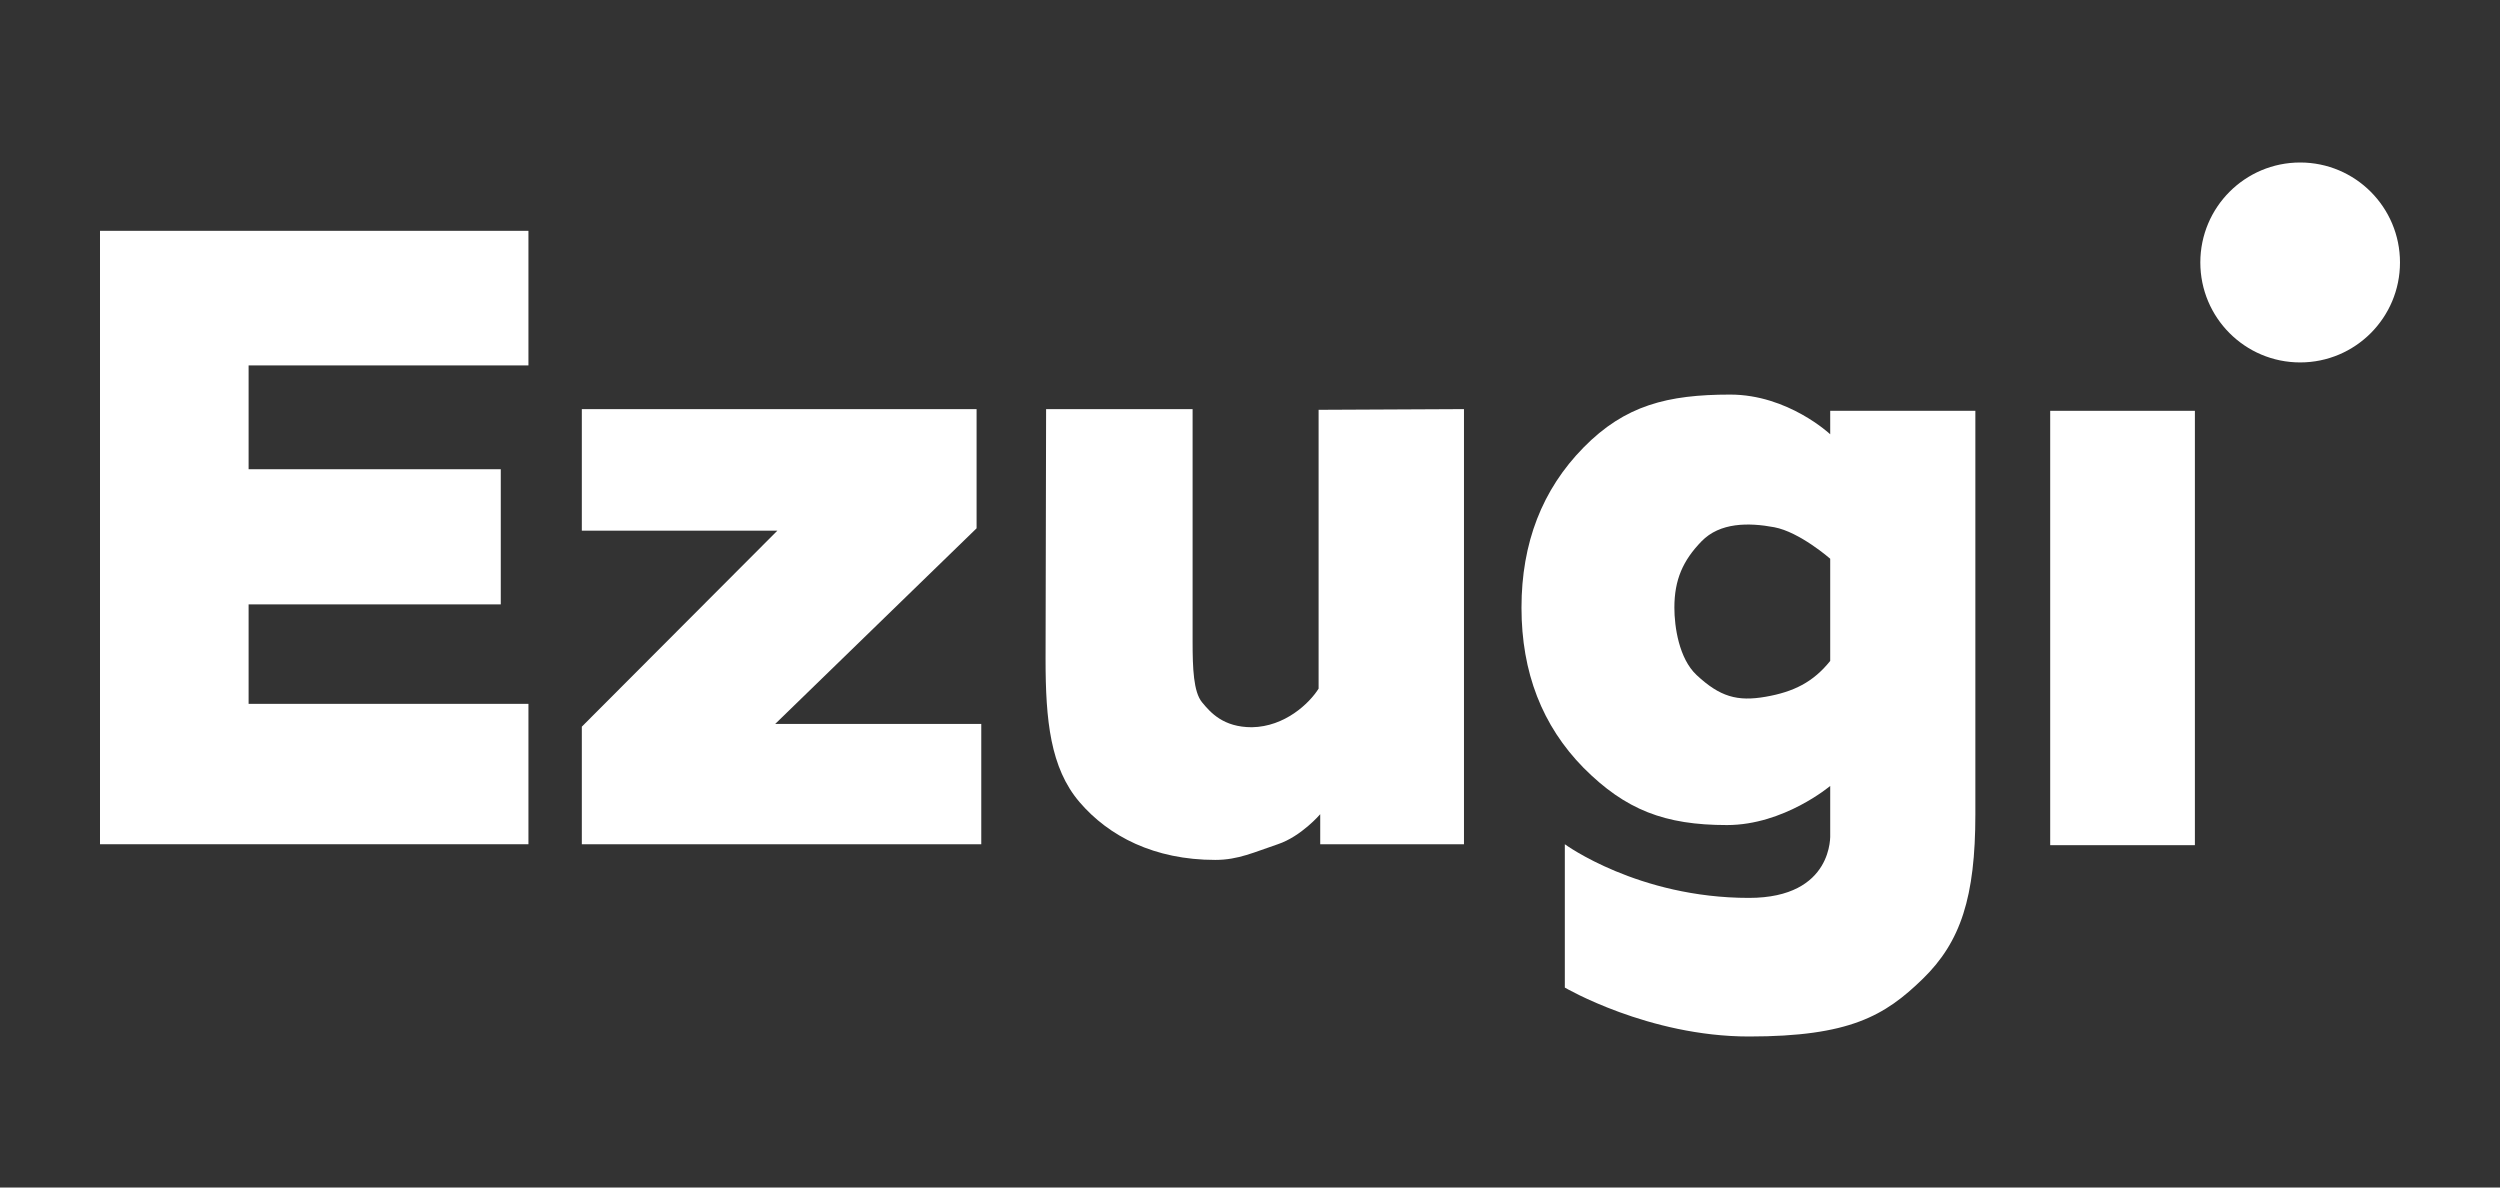
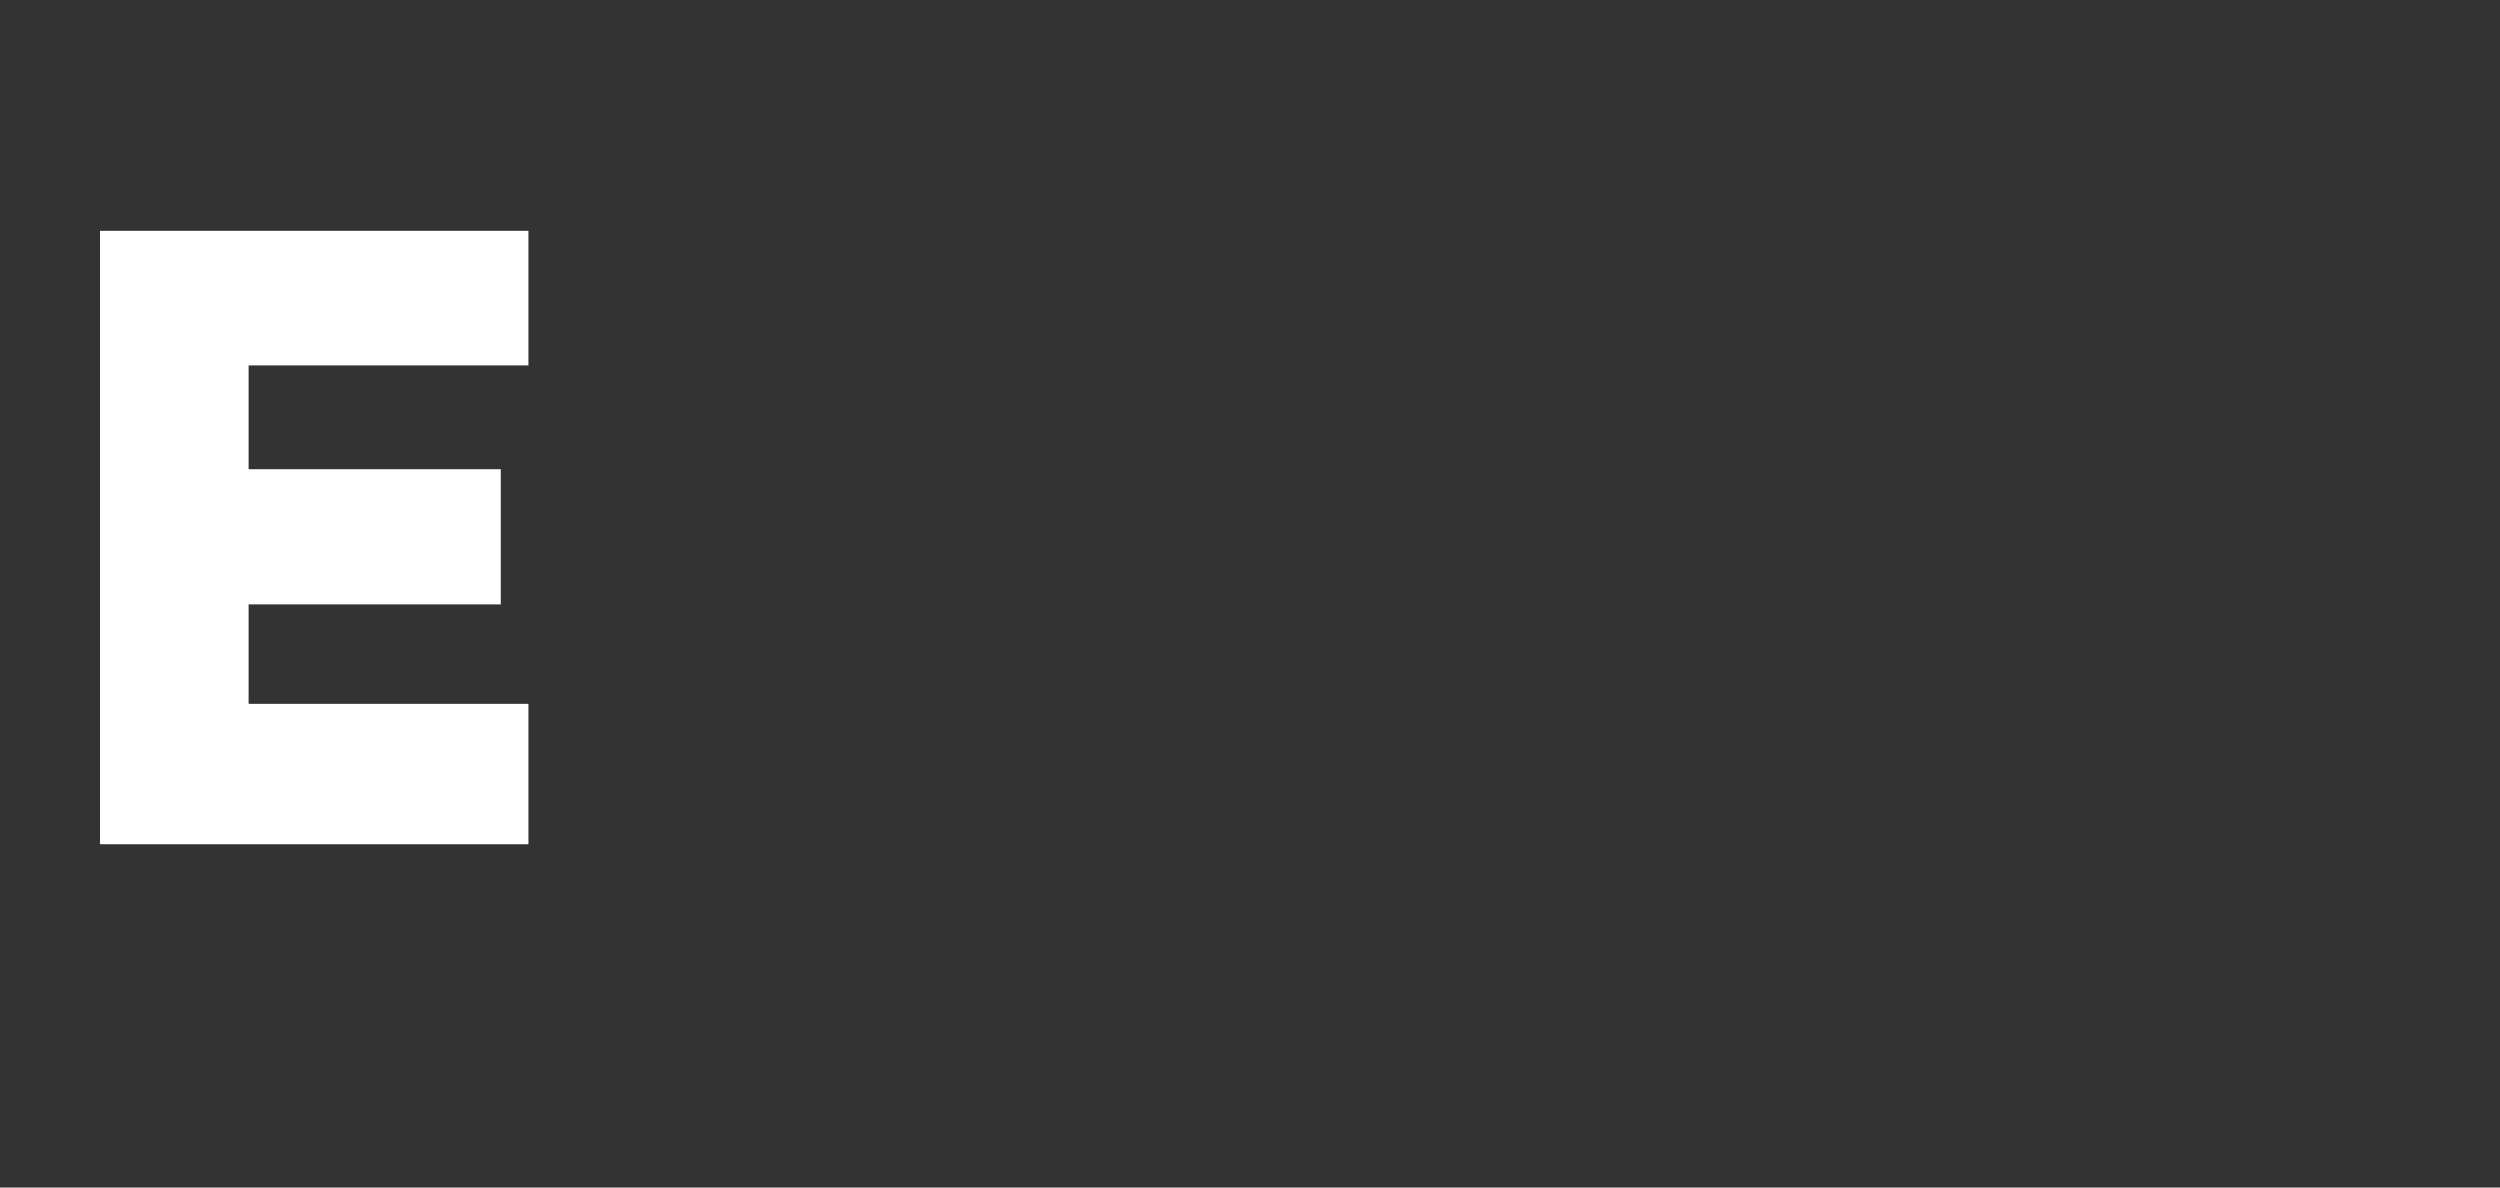
<svg xmlns="http://www.w3.org/2000/svg" width="200" height="95" viewBox="0 0 200 95" fill="none">
  <rect x="0" y="0" width="200" height="95" fill="#333333" stroke="none" />
  <path d="M42.275 18.466V29.233H19.888V37.538H40.062V48.351H19.888V56.308H42.275V67.539H8V18.466H42.275Z" fill="white" />
-   <path d="M78.127 42.264L62.013 57.917H78.502V67.539H46.546V58.133L62.187 42.456H46.546V32.729H78.127V42.264Z" fill="white" />
-   <path d="M83.688 32.729H95.408V51.352C95.408 53.452 95.479 55.352 96.16 56.178C96.841 57.005 97.862 58.179 100.152 58.179C102.798 58.135 104.751 56.265 105.488 55.091V32.785L117.118 32.729V67.539H105.618V65.136C105.618 65.136 104.102 66.912 102.225 67.539C100.349 68.166 99.072 68.793 97.221 68.793C92.349 68.793 88.702 66.904 86.364 64.17C84.026 61.435 83.645 57.627 83.645 52.744L83.688 32.729Z" fill="white" />
-   <path d="M121.719 48.613C121.719 43.437 123.375 39.164 126.688 35.795C130 32.426 133.401 31.567 138.418 31.567C143.046 31.567 146.417 34.742 146.417 34.742V32.865H158.029V65.136C158.029 71.777 156.857 75.354 153.82 78.311C150.783 81.268 147.963 82.92 139.914 82.92C131.864 82.92 125.186 79.007 125.186 79.007V67.539C125.186 67.539 131.043 71.832 139.914 71.832C146.734 71.832 146.417 66.745 146.417 66.745V62.874C146.417 62.874 142.714 66.005 138.158 66.005C133.189 66.005 130.049 64.799 126.688 61.43C123.375 58.061 121.719 53.788 121.719 48.613ZM135.728 54.004C137.592 55.743 138.982 56.134 141.238 55.743C143.494 55.352 145.056 54.57 146.417 52.874V44.699C146.417 44.699 143.972 42.557 141.933 42.177C139.893 41.797 137.594 41.786 136.119 43.308C134.644 44.83 133.95 46.367 133.95 48.613C133.95 50.134 134.316 52.686 135.728 54.004Z" fill="white" />
-   <path d="M164.016 67.614V32.865H175.591V67.614H164.016Z" fill="white" />
-   <path d="M191.999 20.997C191.999 25.414 188.423 28.994 184.013 28.994C179.602 28.994 176.026 25.414 176.026 20.997C176.026 16.58 179.602 13 184.013 13C188.423 13 191.999 16.58 191.999 20.997Z" fill="white" />
</svg>